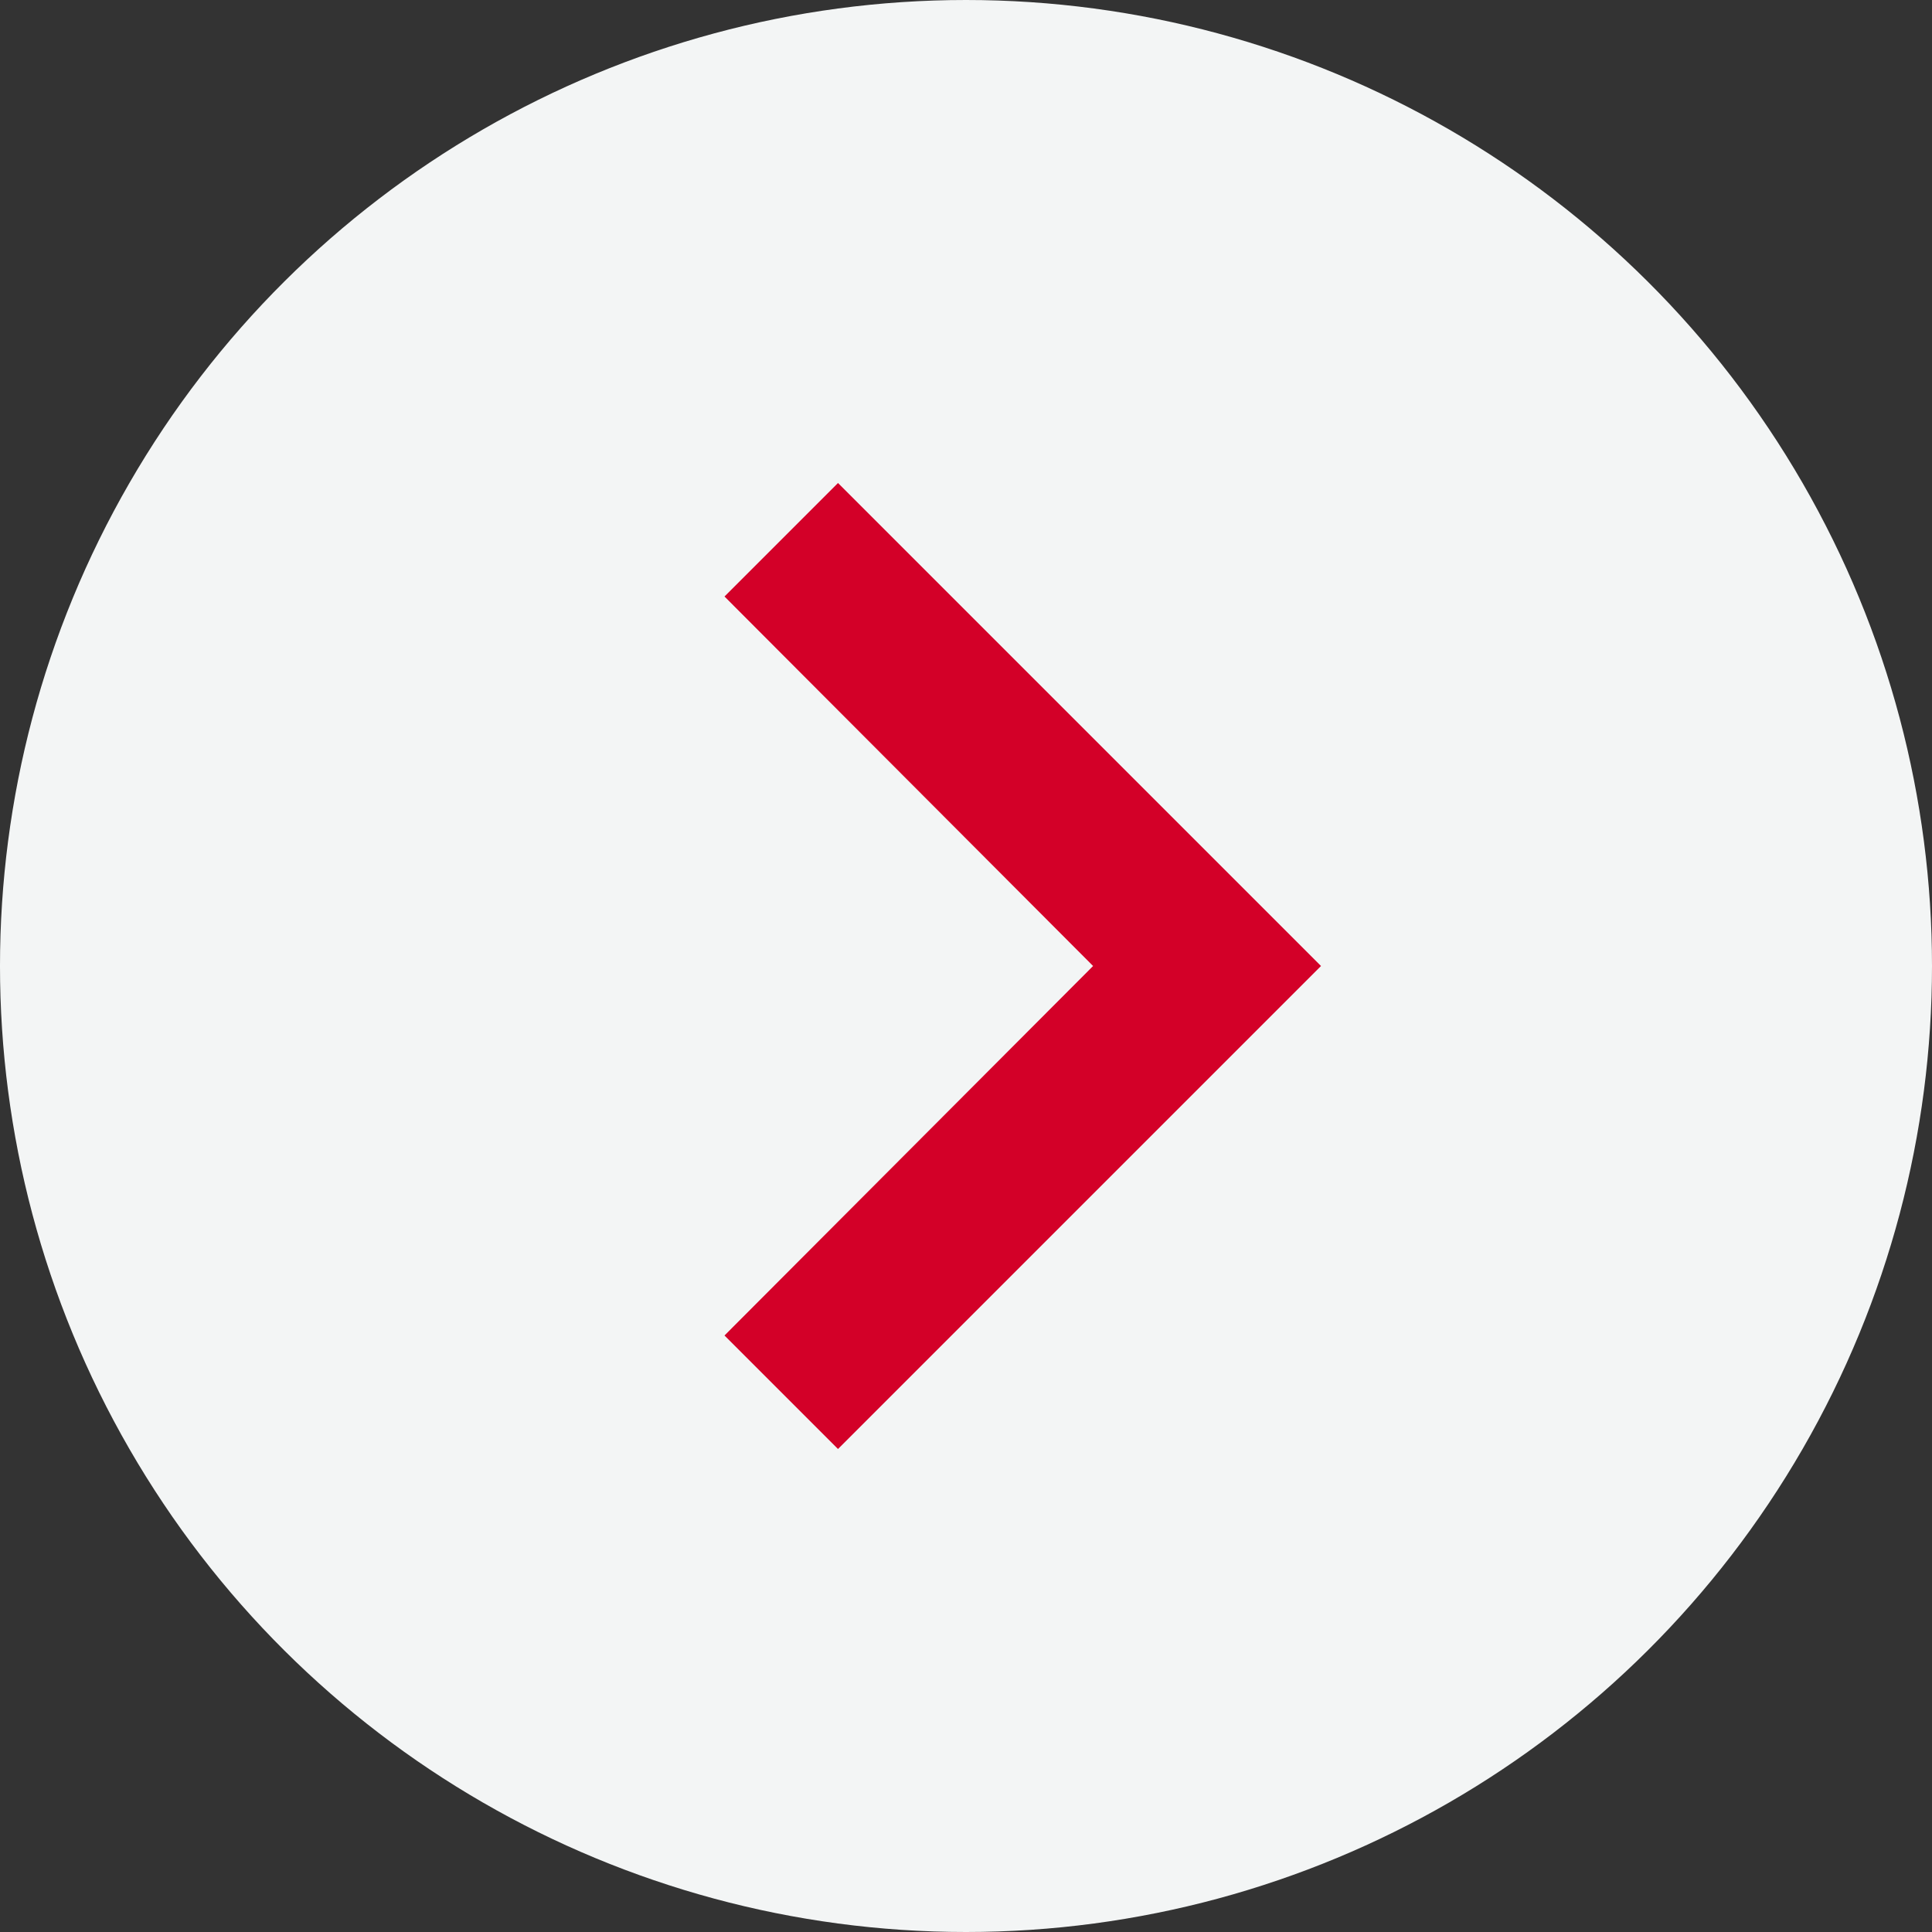
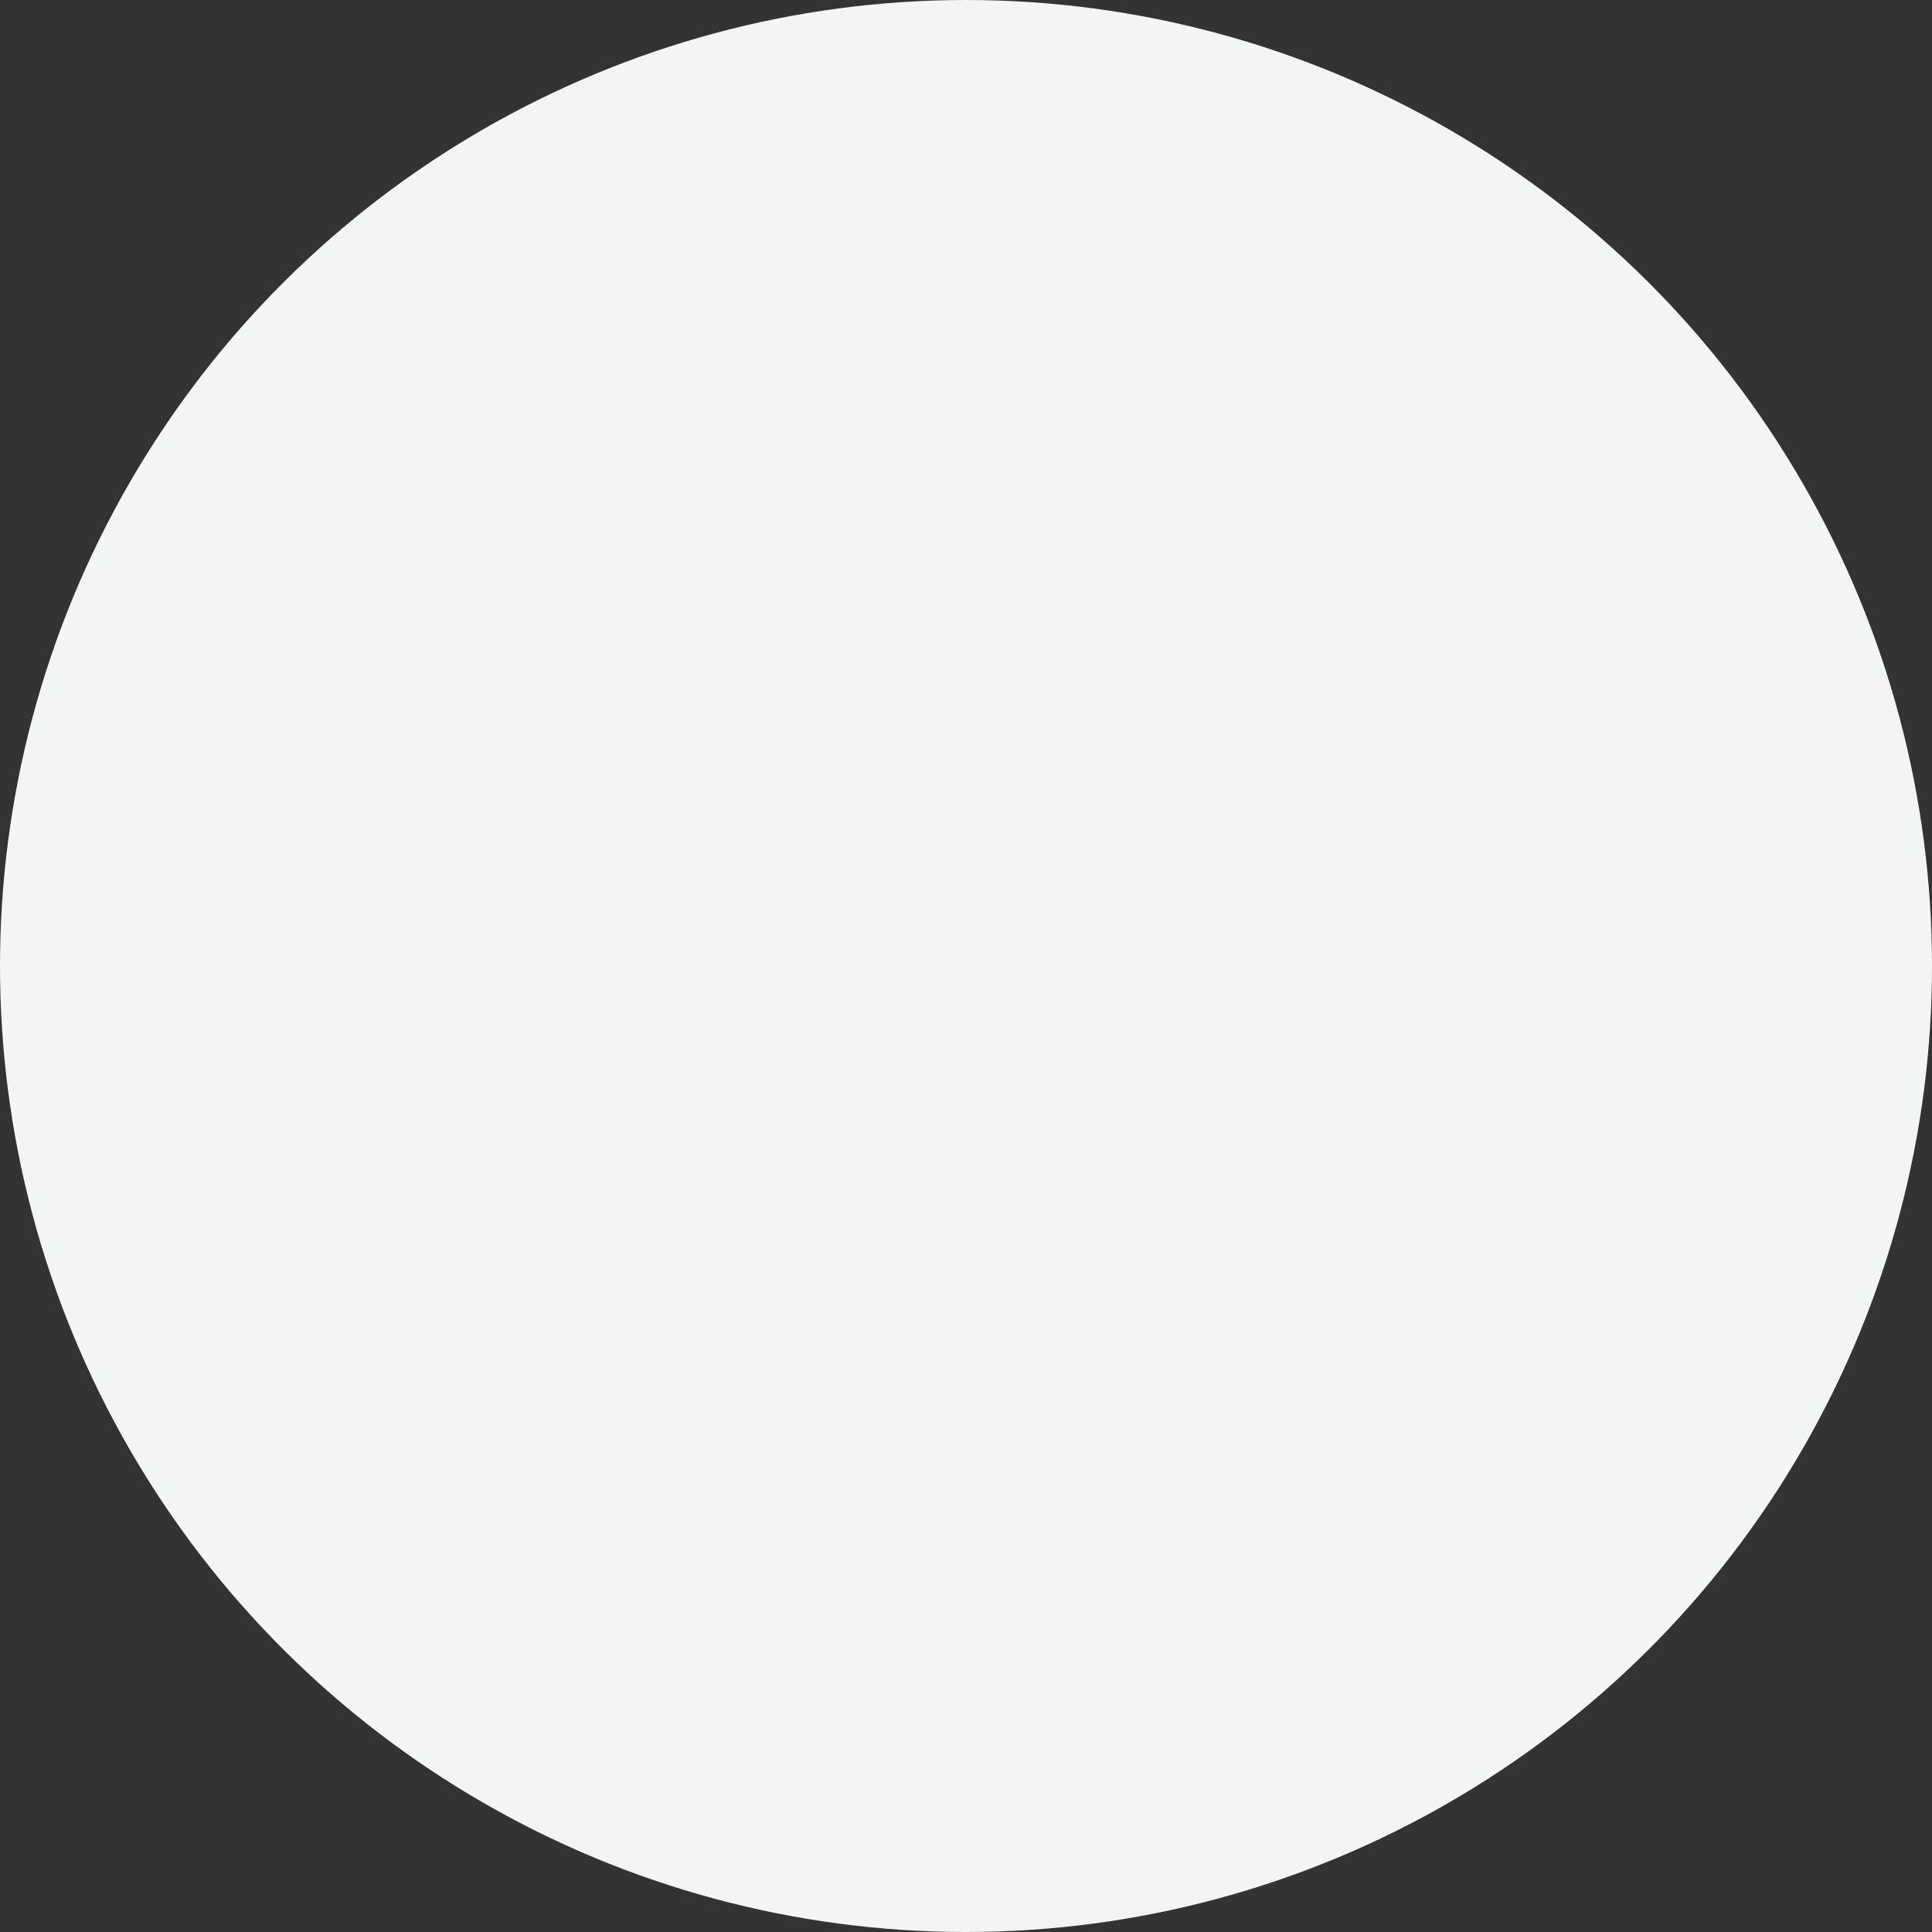
<svg xmlns="http://www.w3.org/2000/svg" width="64" height="64" viewBox="0 0 64 64">
  <rect x="0" y="0" width="64" height="64" fill="#333333" stroke="none" />
  <g id="WhatCanYouDo_Arrow" transform="translate(-1517 992) rotate(-90)">
    <circle id="Ellipse_5" data-name="Ellipse 5" cx="32" cy="32" r="32" transform="translate(928 1517)" fill="#f3f5f5" />
-     <path id="Path_300" data-name="Path 300" d="M9.76,8.59,22,20.8,34.24,8.59,38,12.35l-16,16-16-16Z" transform="translate(938 1532.41)" fill="#d30028" />
  </g>
</svg>